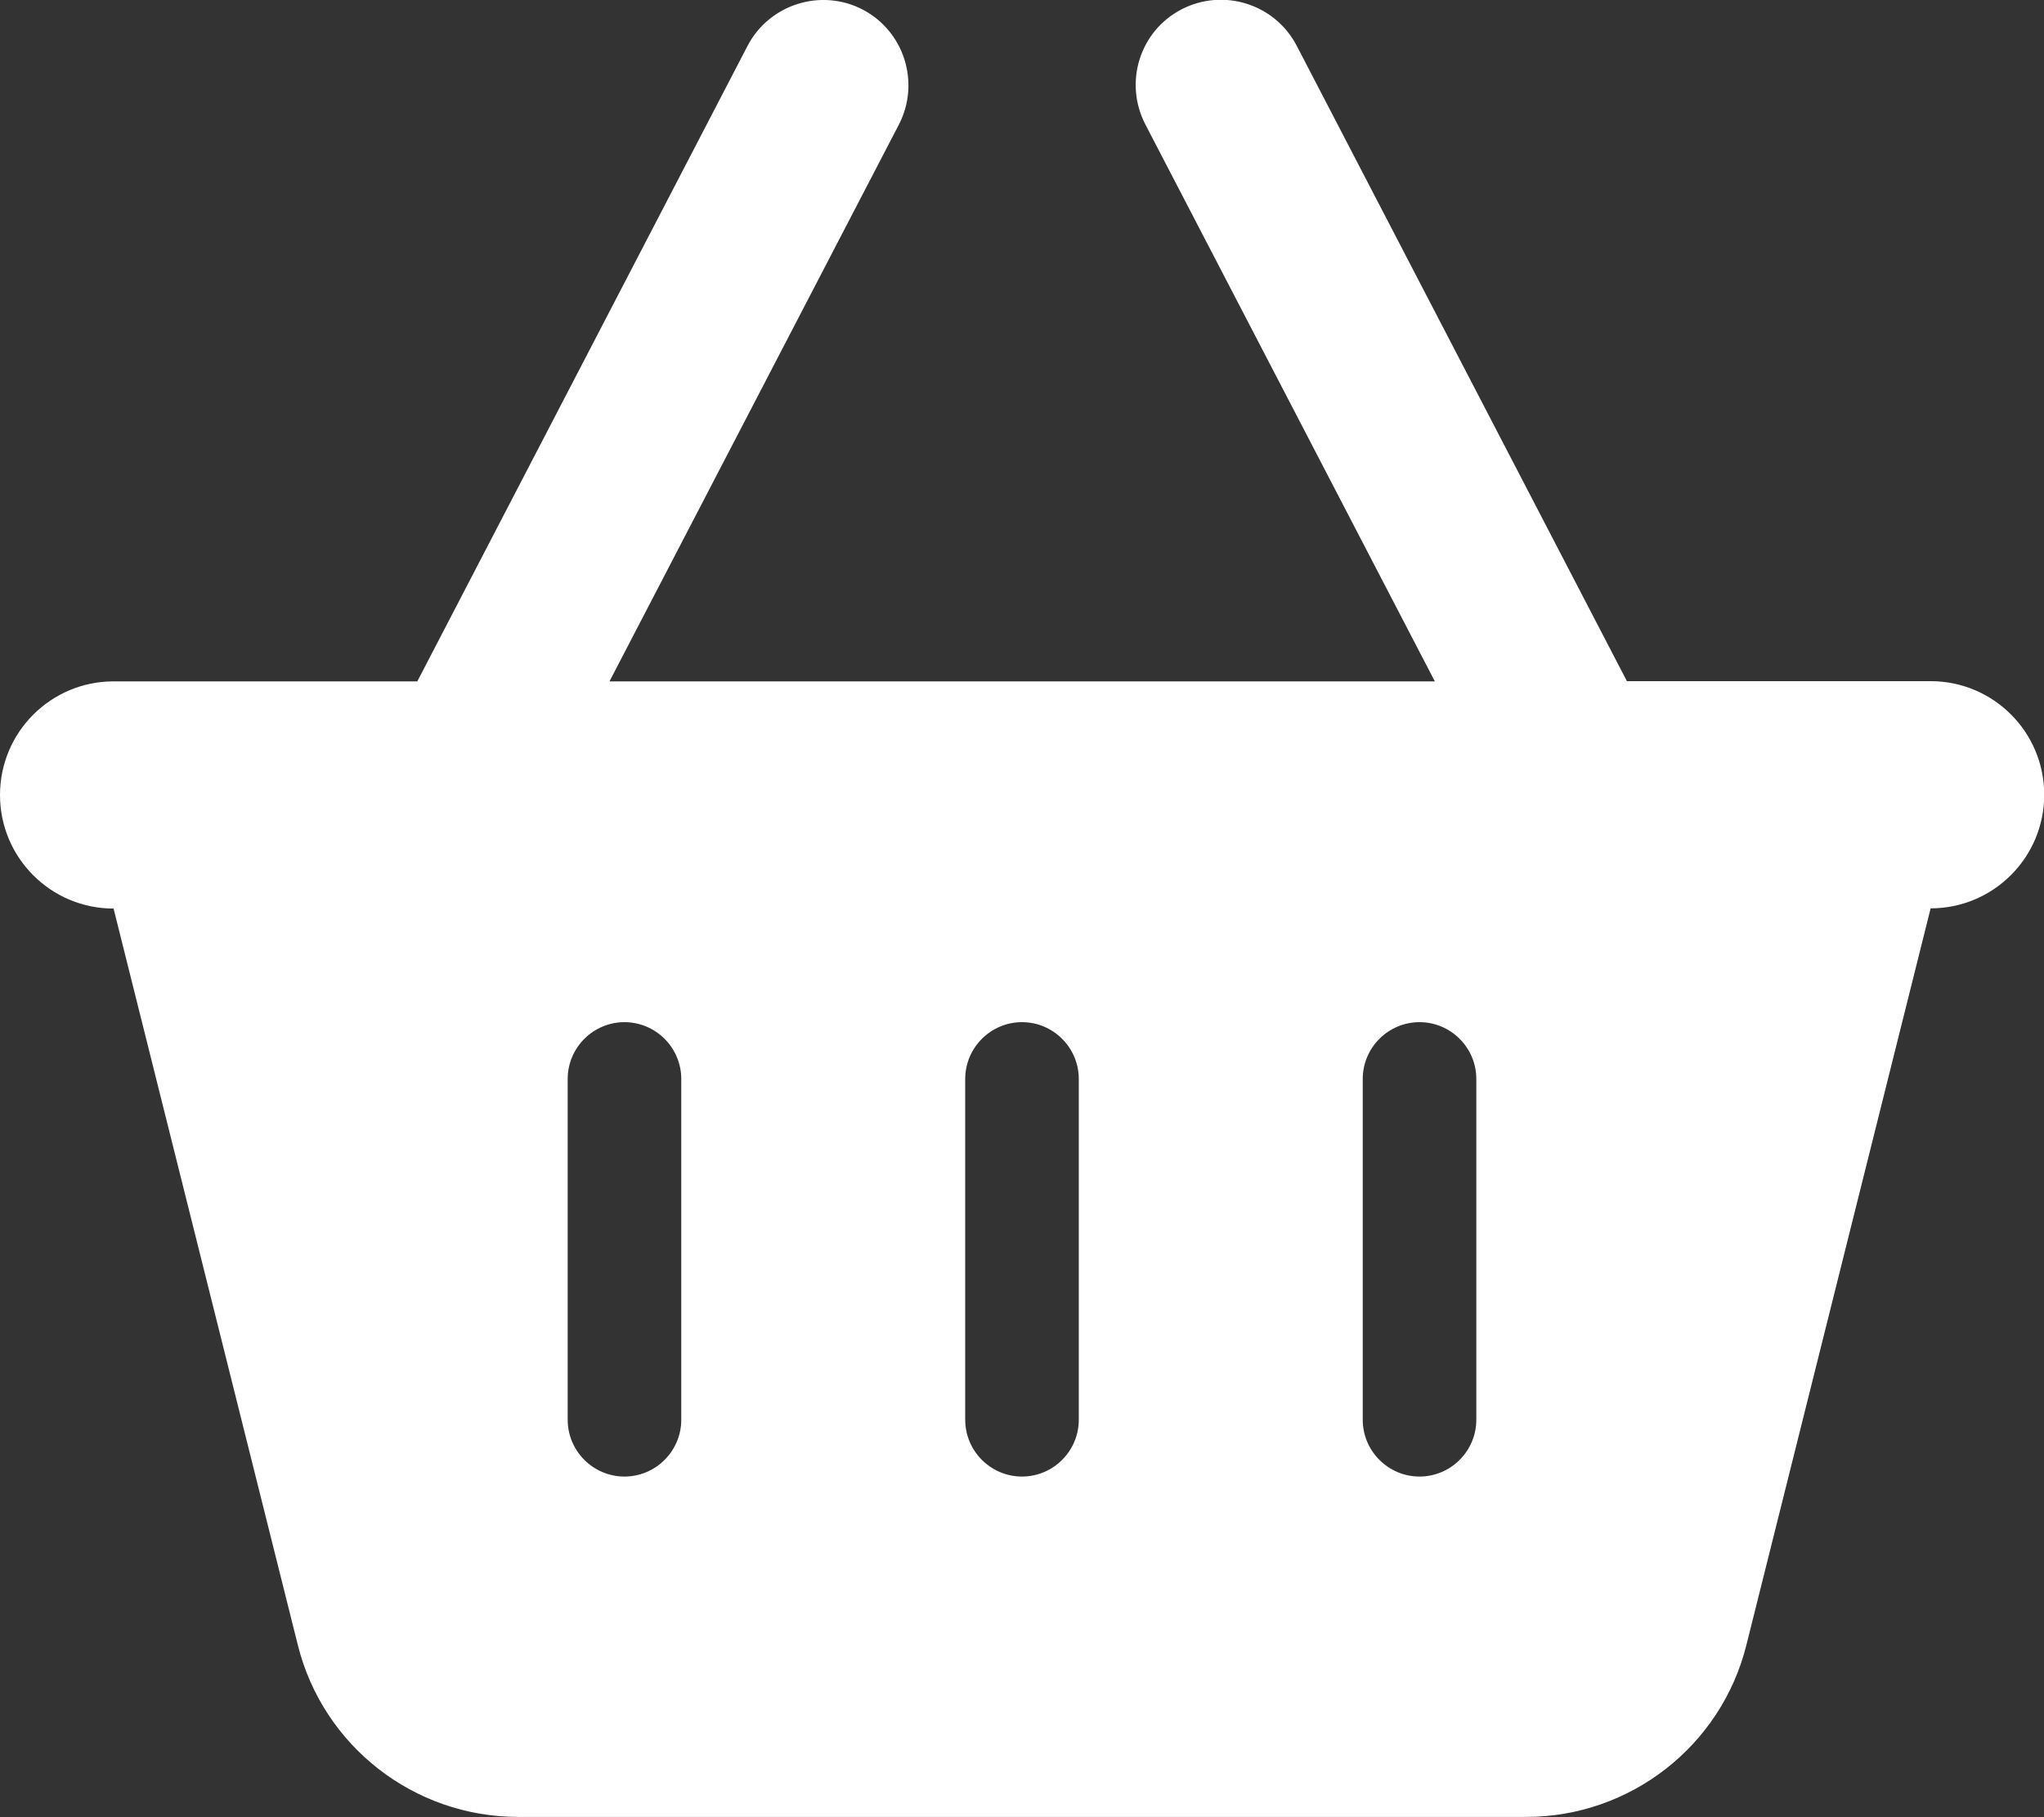
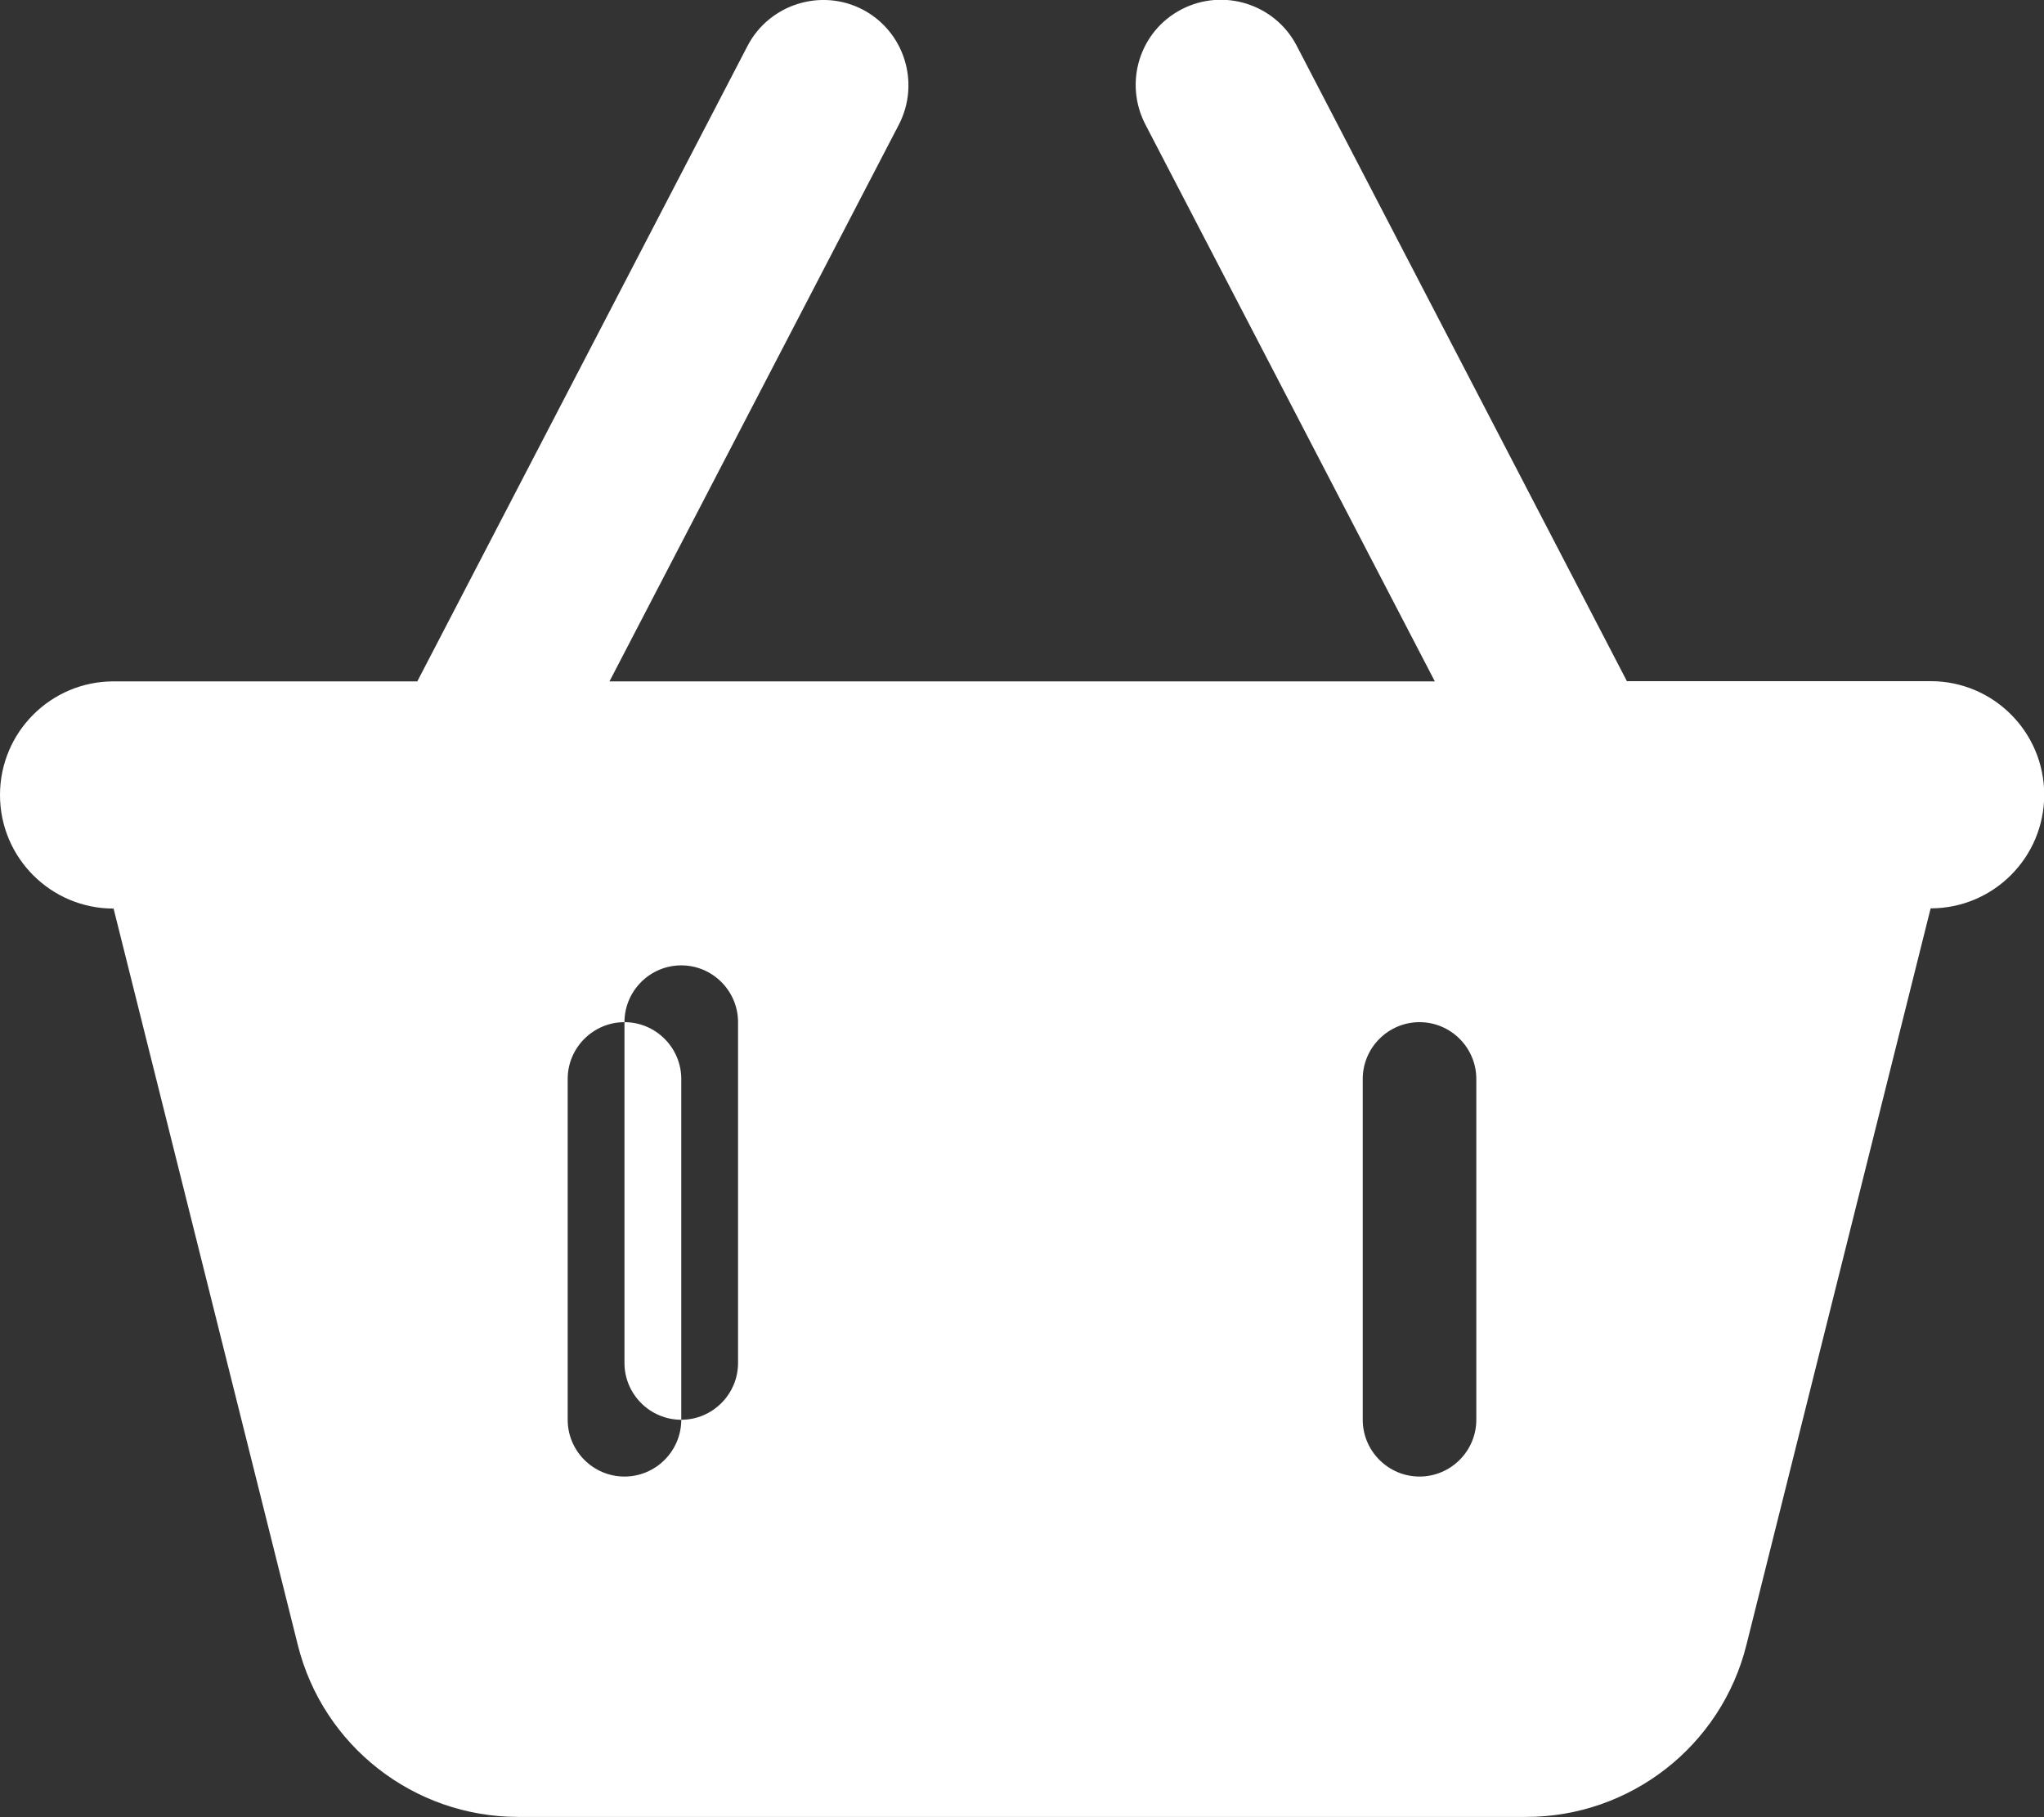
<svg xmlns="http://www.w3.org/2000/svg" id="Layer_2" viewBox="0 0 96.1 85.42">
  <rect x="0" y="0" width="96.1" height="85.42" fill="#333333" stroke="none" />
  <defs>
    <style>.cls-1{fill:#fff;}</style>
  </defs>
  <g id="Layer_1">
-     <path class="cls-1" d="M28.65,32.03h38.81l-13.61-26.18c-1.02-1.97-.27-4.39,1.7-5.41,1.97-1.02,4.39-.25,5.41,1.7l15.53,29.88h14.28c2.95,0,5.34,2.39,5.34,5.34s-2.39,5.34-5.34,5.34l-8.66,34.62c-1.18,4.75-5.46,8.09-10.36,8.09H24.36c-4.9,0-9.18-3.34-10.36-8.09L5.34,42.71c-2.95,0-5.34-2.39-5.34-5.34s2.39-5.34,5.34-5.34h14.28L35.15,2.15c1.02-1.95,3.45-2.72,5.41-1.7,1.95,1.02,2.72,3.44,1.7,5.41l-13.61,26.18ZM29.36,48.05c-1.47,0-2.67,1.2-2.67,2.67v16.02c0,1.47,1.2,2.67,2.67,2.67s2.67-1.2,2.67-2.67v-16.02c0-1.47-1.2-2.67-2.67-2.67ZM45.38,50.72v16.02c0,1.47,1.2,2.67,2.67,2.67s2.67-1.2,2.67-2.67v-16.02c0-1.47-1.2-2.67-2.67-2.67s-2.67,1.2-2.67,2.67ZM66.74,48.05c-1.47,0-2.67,1.2-2.67,2.67v16.02c0,1.47,1.2,2.67,2.67,2.67s2.67-1.2,2.67-2.67v-16.02c0-1.47-1.2-2.67-2.67-2.67Z" />
+     <path class="cls-1" d="M28.65,32.03h38.81l-13.61-26.18c-1.02-1.97-.27-4.39,1.7-5.41,1.97-1.02,4.39-.25,5.41,1.7l15.53,29.88h14.28c2.95,0,5.34,2.39,5.34,5.34s-2.39,5.34-5.34,5.34l-8.66,34.62c-1.18,4.75-5.46,8.09-10.36,8.09H24.36c-4.9,0-9.18-3.34-10.36-8.09L5.34,42.71c-2.95,0-5.34-2.39-5.34-5.34s2.39-5.34,5.34-5.34h14.28L35.15,2.15c1.02-1.95,3.45-2.72,5.41-1.7,1.95,1.02,2.72,3.44,1.7,5.41l-13.61,26.18ZM29.36,48.05c-1.47,0-2.67,1.2-2.67,2.67v16.02c0,1.47,1.2,2.67,2.67,2.67s2.67-1.2,2.67-2.67v-16.02c0-1.47-1.2-2.67-2.67-2.67Zv16.02c0,1.47,1.2,2.67,2.67,2.67s2.67-1.2,2.67-2.67v-16.02c0-1.47-1.2-2.67-2.67-2.67s-2.67,1.2-2.67,2.67ZM66.74,48.05c-1.47,0-2.67,1.2-2.67,2.67v16.02c0,1.47,1.2,2.67,2.67,2.67s2.67-1.2,2.67-2.67v-16.02c0-1.47-1.2-2.67-2.67-2.67Z" />
  </g>
</svg>